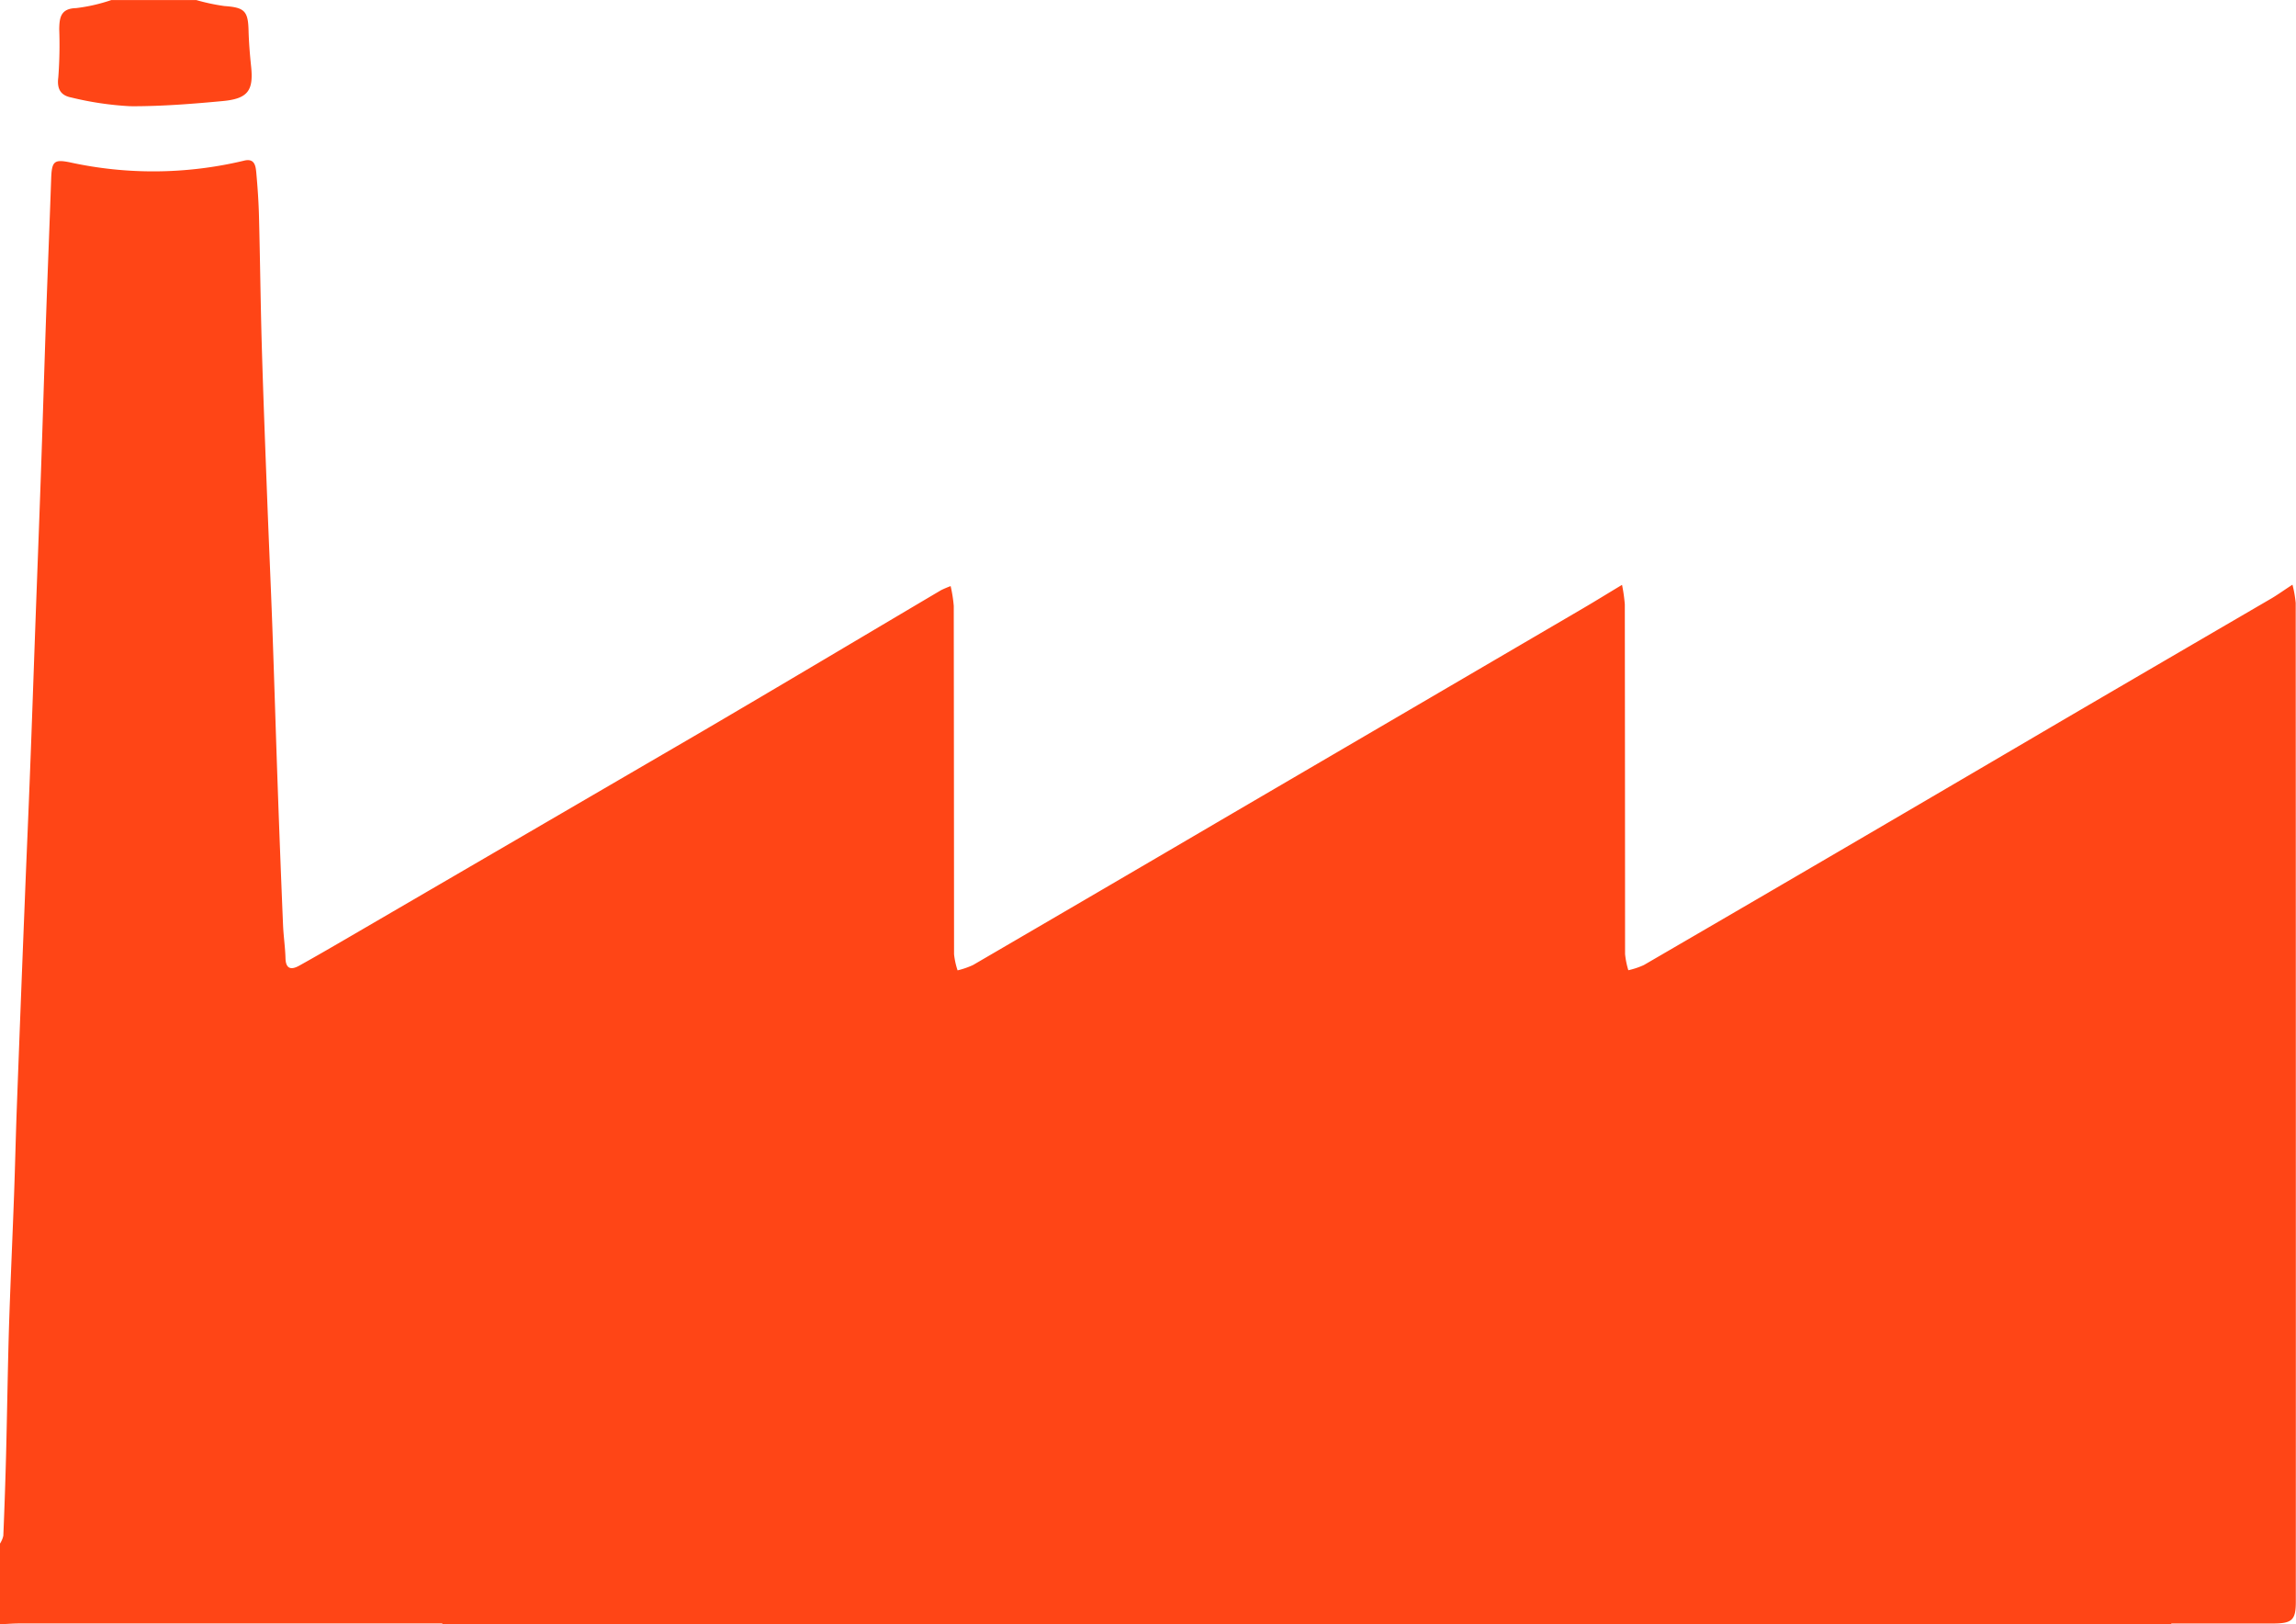
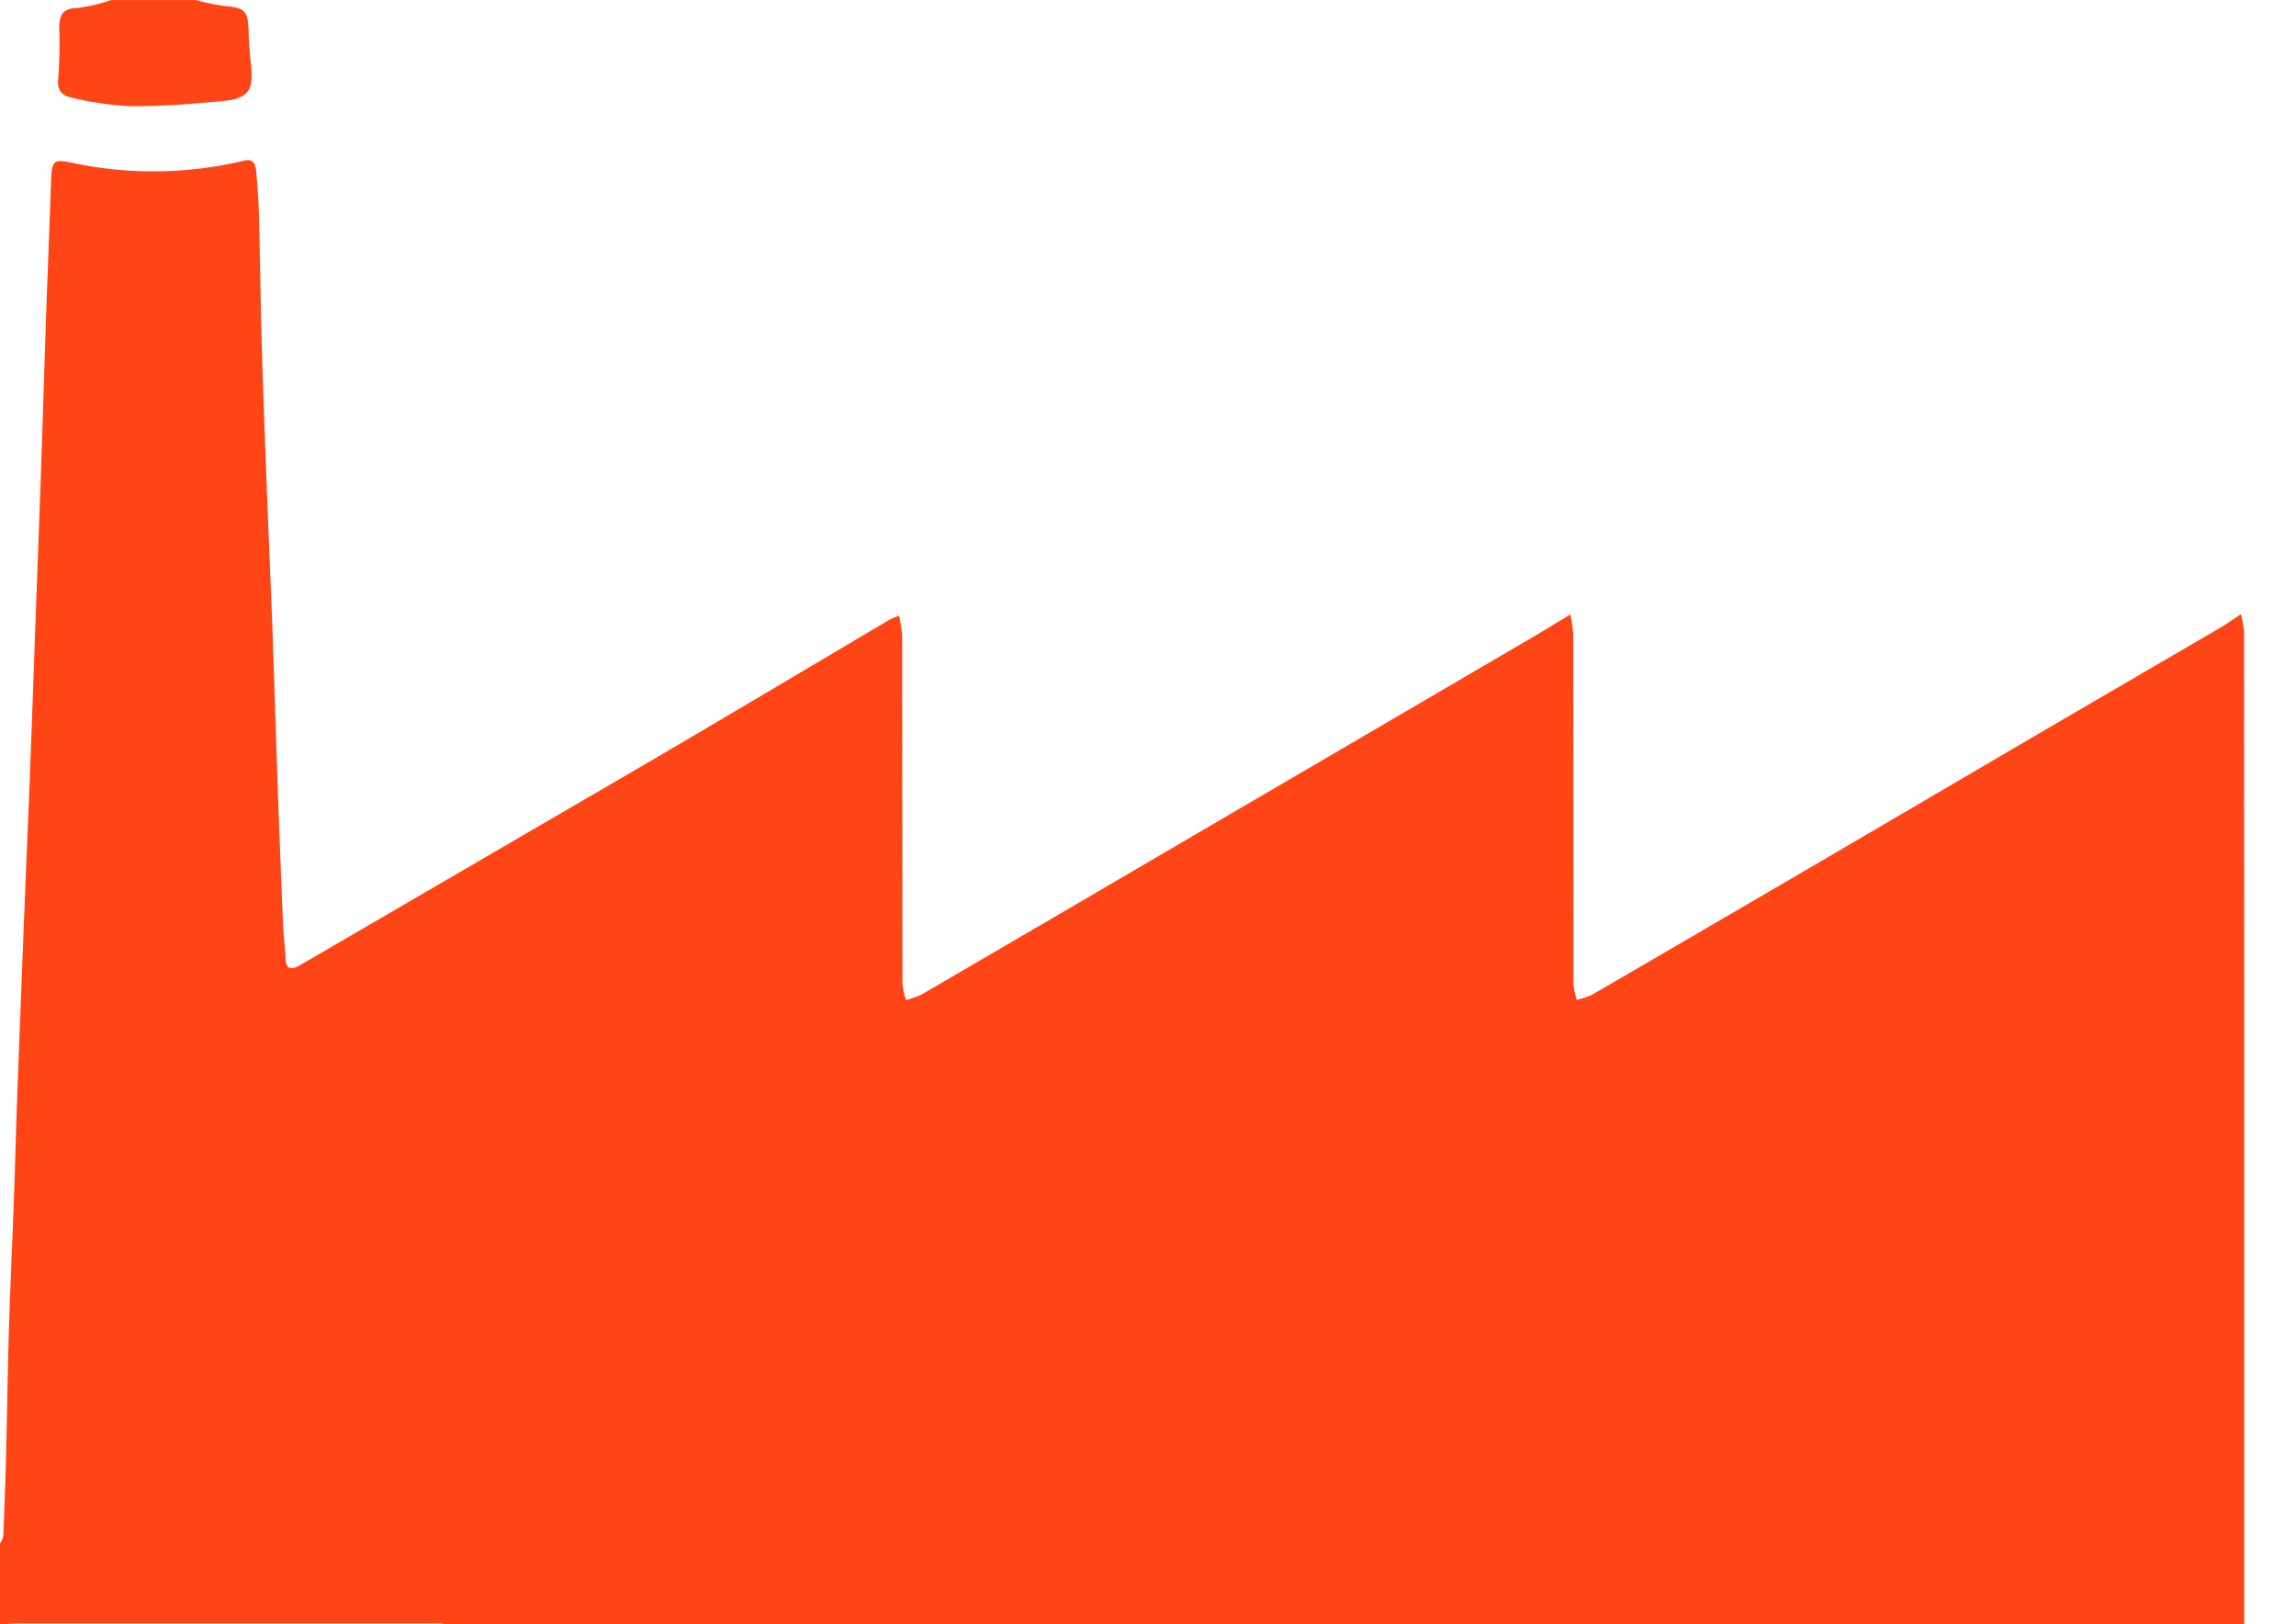
<svg xmlns="http://www.w3.org/2000/svg" width="119.01" height="84.179" viewBox="0 0 119.01 84.179">
-   <path id="Union_2" data-name="Union 2" d="M22.927,105.258v-.043H1.027c-.342,0-.685.028-1.027.042v-4.18a1.272,1.272,0,0,0,.172-.408q.089-2.117.144-4.233C.369,94.3.4,92.171.46,90.04c.074-2.359.185-4.715.27-7.072.054-1.481.085-2.96.14-4.439q.2-5.409.417-10.816c.085-2.2.185-4.393.268-6.59.1-2.544.185-5.089.277-7.632.09-2.475.186-4.951.273-7.425.1-2.8.181-5.6.277-8.4.085-2.449.186-4.9.271-7.348.031-.876.159-.982.927-.835a20.2,20.2,0,0,0,9.057-.075c.558-.145.615.258.648.627.068.758.122,1.52.14,2.281.057,2.246.081,4.493.146,6.737.076,2.592.177,5.183.275,7.773.085,2.241.188,4.482.27,6.725.1,2.8.183,5.595.282,8.393q.125,3.535.273,7.072c.024.576.111,1.148.127,1.724s.312.607.711.385c.9-.5,1.787-1.016,2.675-1.533q9.1-5.3,18.2-10.6c4.143-2.427,8.266-4.887,12.4-7.33a5.157,5.157,0,0,1,.491-.208,7.219,7.219,0,0,1,.162,1.03q.011,9.022.015,18.047a3.911,3.911,0,0,0,.183.837,4.269,4.269,0,0,0,.8-.276q6.733-3.922,13.453-7.862,9.093-5.315,18.183-10.634c.628-.368,1.244-.751,2.005-1.207a8.371,8.371,0,0,1,.144,1.014q.011,9.06.013,18.117a4.219,4.219,0,0,0,.17.841,4.015,4.015,0,0,0,.805-.269q6.351-3.69,12.688-7.4,4.5-2.633,9-5.275,5.387-3.149,10.781-6.29c.349-.2.679-.442,1.15-.747a6.025,6.025,0,0,1,.168.949q.011,25.886.006,51.772c0,.909-.192,1.1-1.069,1.115-.2,0-.412,0-.619,0h-4.767v.042ZM6.715,26.582A16.465,16.465,0,0,1,3.7,26.133c-.517-.1-.763-.4-.678-1.043a22.575,22.575,0,0,0,.048-2.5c.011-.583.065-1.071.875-1.091a8.918,8.918,0,0,0,1.828-.418h4.4a10.383,10.383,0,0,0,1.457.311c1.041.074,1.23.25,1.254,1.277.017.622.068,1.244.133,1.862.127,1.24-.164,1.663-1.47,1.785-1.551.146-3.111.269-4.666.269Z" transform="translate(0 -21.079)" fill="#ff4516" />
+   <path id="Union_2" data-name="Union 2" d="M22.927,105.258v-.043H1.027c-.342,0-.685.028-1.027.042v-4.18a1.272,1.272,0,0,0,.172-.408q.089-2.117.144-4.233C.369,94.3.4,92.171.46,90.04c.074-2.359.185-4.715.27-7.072.054-1.481.085-2.96.14-4.439q.2-5.409.417-10.816c.085-2.2.185-4.393.268-6.59.1-2.544.185-5.089.277-7.632.09-2.475.186-4.951.273-7.425.1-2.8.181-5.6.277-8.4.085-2.449.186-4.9.271-7.348.031-.876.159-.982.927-.835a20.2,20.2,0,0,0,9.057-.075c.558-.145.615.258.648.627.068.758.122,1.52.14,2.281.057,2.246.081,4.493.146,6.737.076,2.592.177,5.183.275,7.773.085,2.241.188,4.482.27,6.725.1,2.8.183,5.595.282,8.393q.125,3.535.273,7.072c.024.576.111,1.148.127,1.724s.312.607.711.385q9.1-5.3,18.2-10.6c4.143-2.427,8.266-4.887,12.4-7.33a5.157,5.157,0,0,1,.491-.208,7.219,7.219,0,0,1,.162,1.03q.011,9.022.015,18.047a3.911,3.911,0,0,0,.183.837,4.269,4.269,0,0,0,.8-.276q6.733-3.922,13.453-7.862,9.093-5.315,18.183-10.634c.628-.368,1.244-.751,2.005-1.207a8.371,8.371,0,0,1,.144,1.014q.011,9.06.013,18.117a4.219,4.219,0,0,0,.17.841,4.015,4.015,0,0,0,.805-.269q6.351-3.69,12.688-7.4,4.5-2.633,9-5.275,5.387-3.149,10.781-6.29c.349-.2.679-.442,1.15-.747a6.025,6.025,0,0,1,.168.949q.011,25.886.006,51.772c0,.909-.192,1.1-1.069,1.115-.2,0-.412,0-.619,0h-4.767v.042ZM6.715,26.582A16.465,16.465,0,0,1,3.7,26.133c-.517-.1-.763-.4-.678-1.043a22.575,22.575,0,0,0,.048-2.5c.011-.583.065-1.071.875-1.091a8.918,8.918,0,0,0,1.828-.418h4.4a10.383,10.383,0,0,0,1.457.311c1.041.074,1.23.25,1.254,1.277.017.622.068,1.244.133,1.862.127,1.24-.164,1.663-1.47,1.785-1.551.146-3.111.269-4.666.269Z" transform="translate(0 -21.079)" fill="#ff4516" />
</svg>